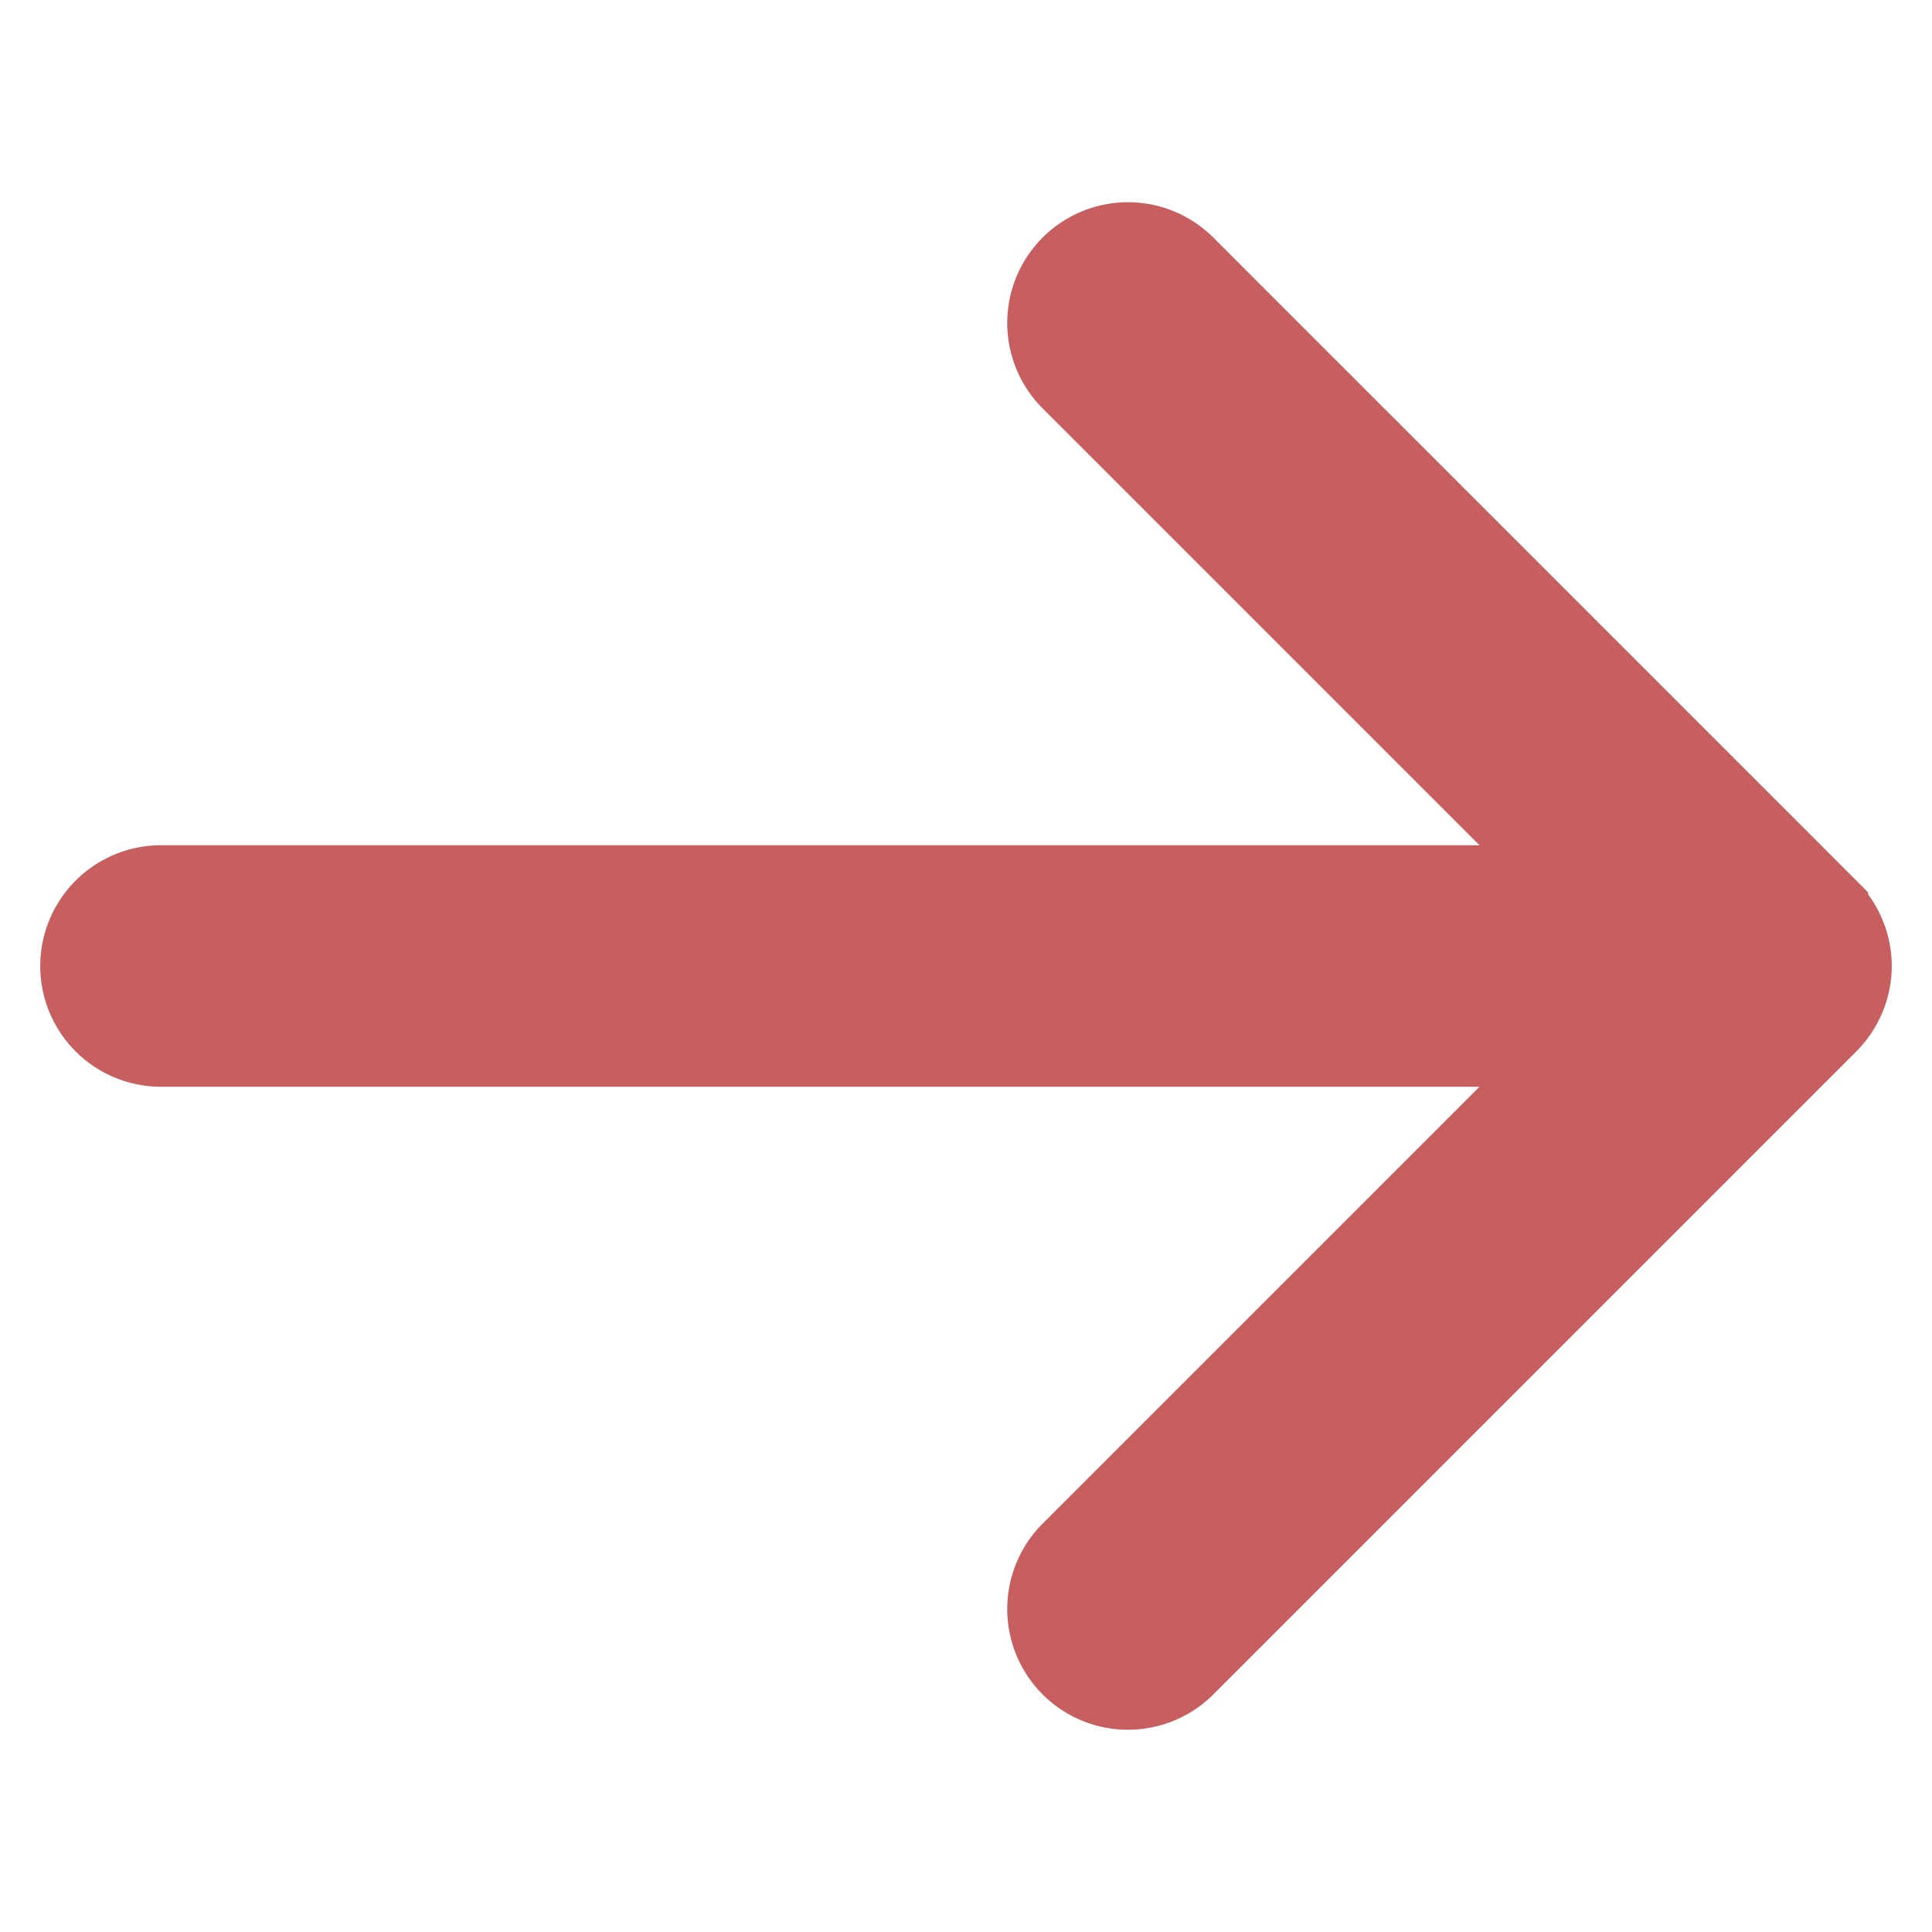
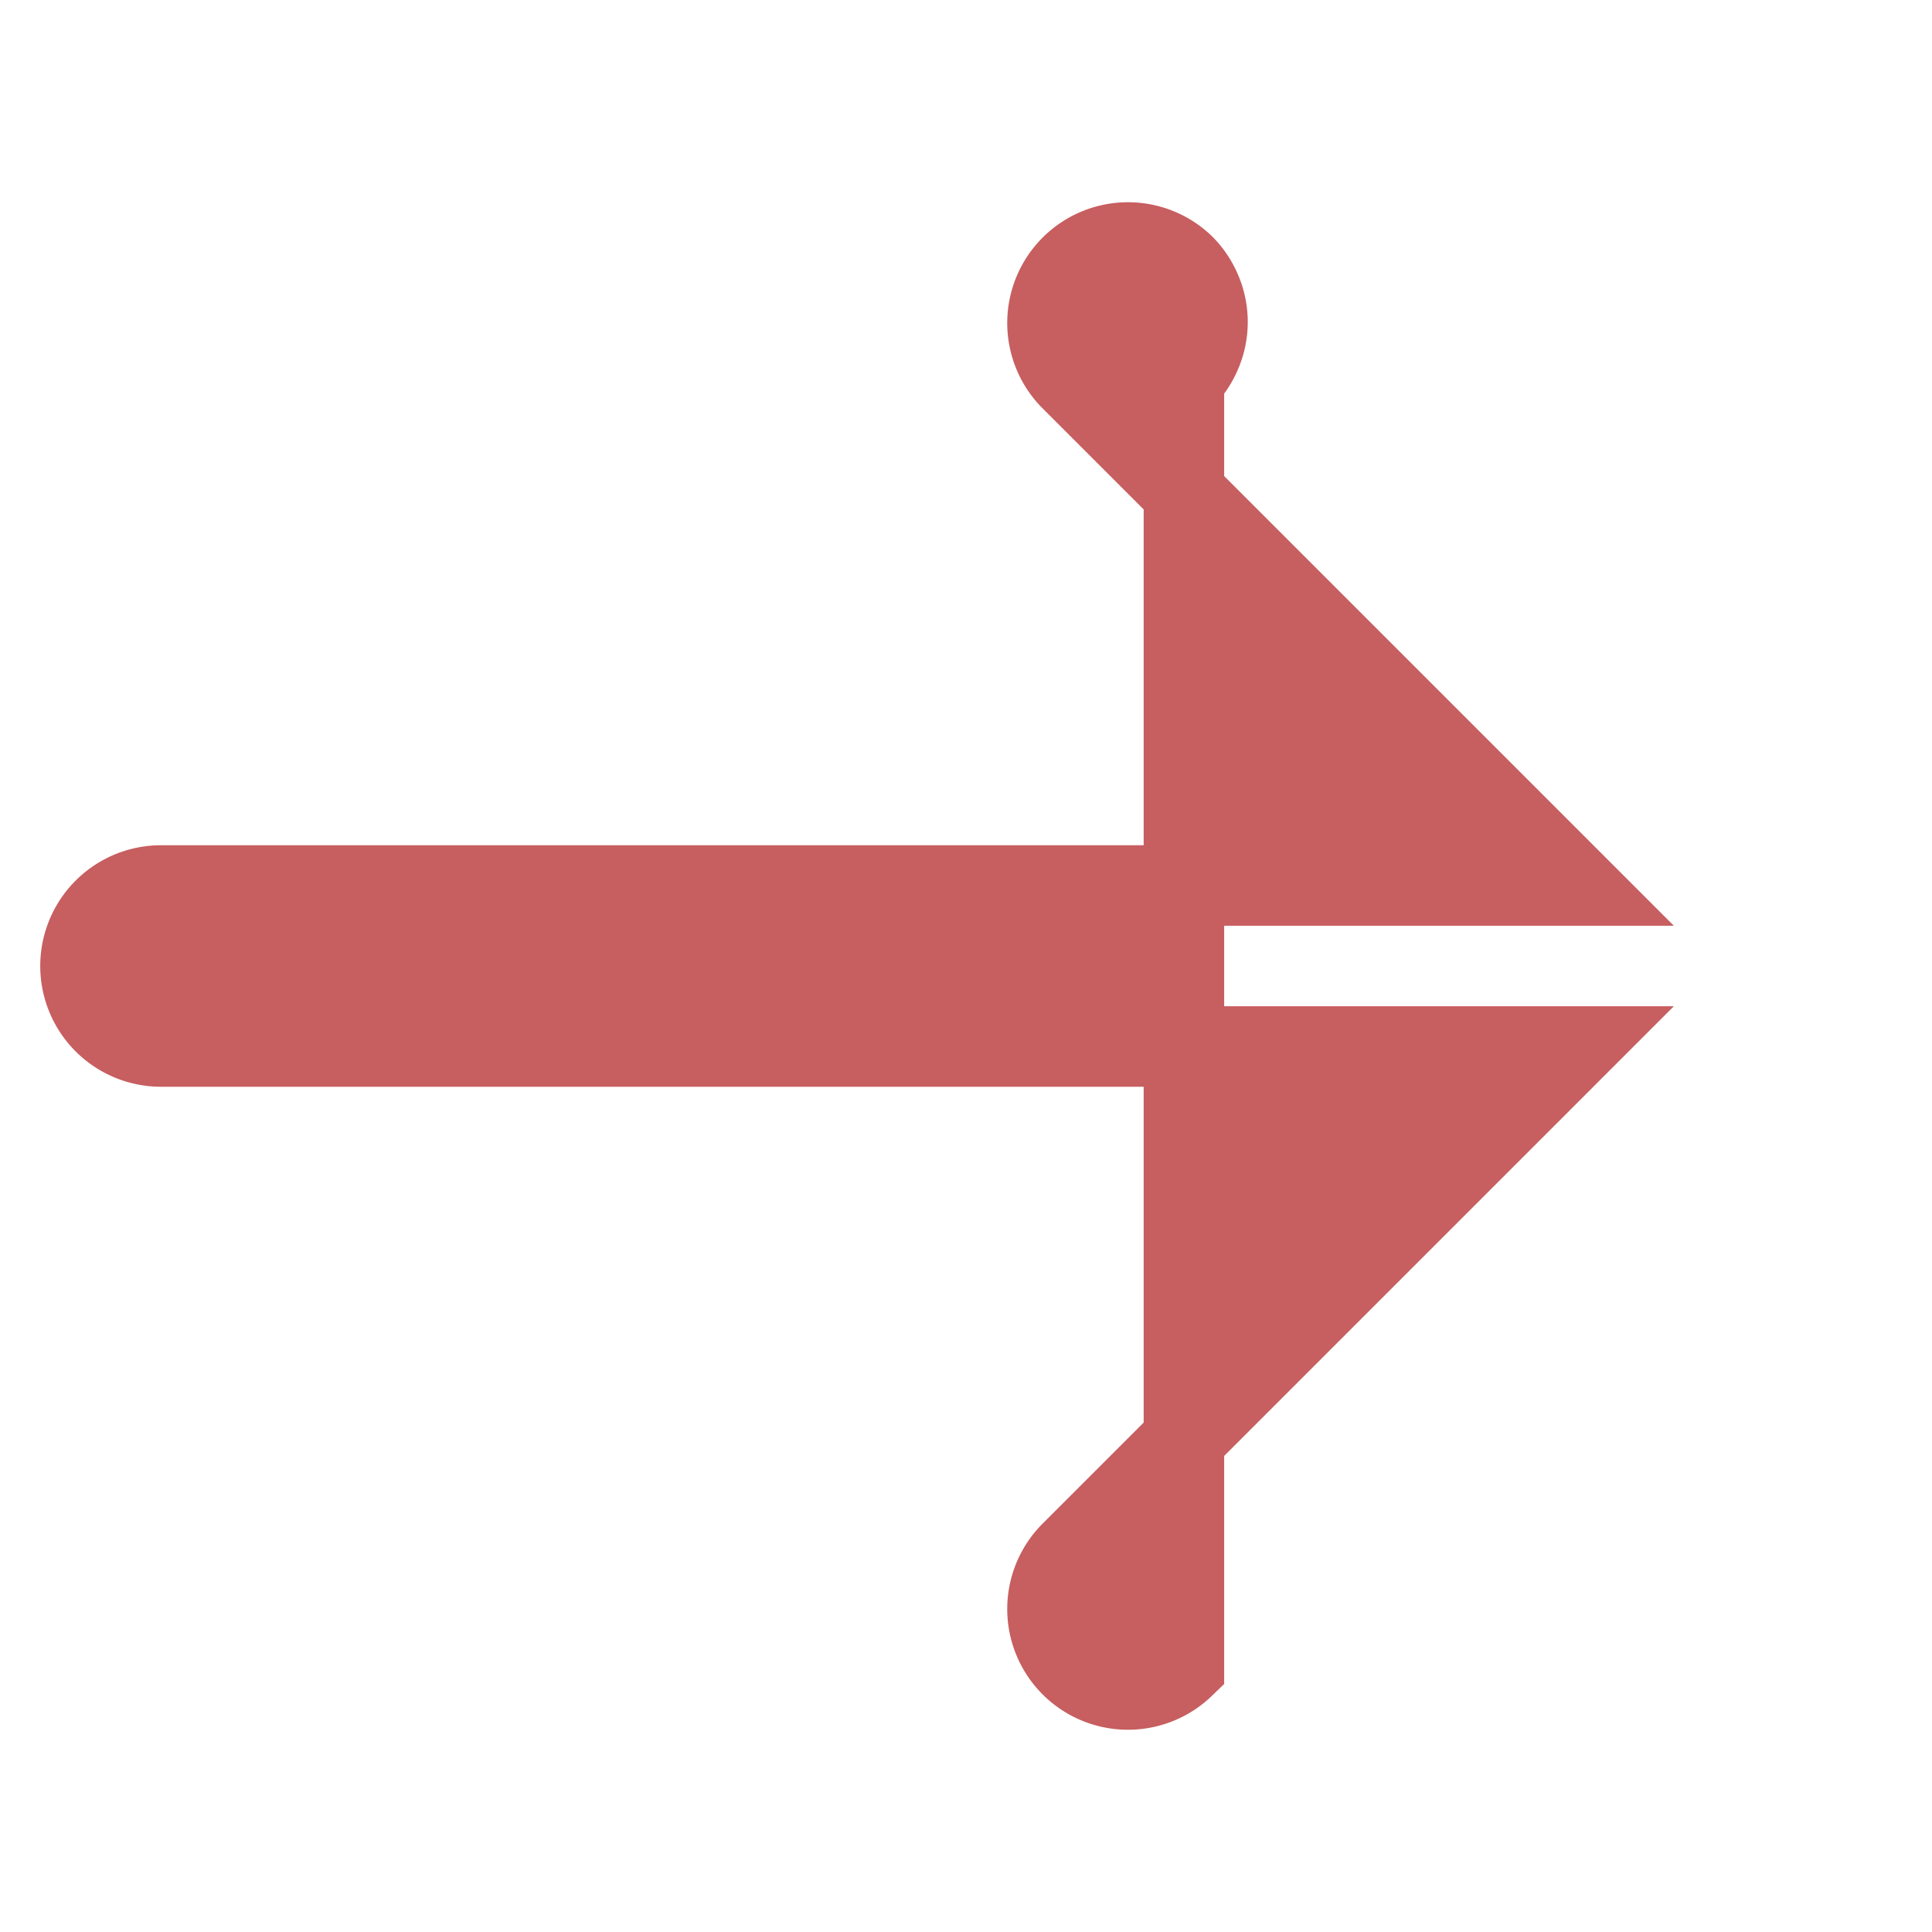
<svg xmlns="http://www.w3.org/2000/svg" fill="#c75e60" width="800px" height="800px" viewBox="0 0 24 24" stroke="#c75e60">
  <g id="SVGRepo_bgCarrier" stroke-width="0" />
  <g id="SVGRepo_tracerCarrier" stroke-linecap="round" stroke-linejoin="round" />
  <g id="SVGRepo_iconCarrier">
-     <path d="M14.707,20.707a1,1,0,0,1-1.414-1.414L19.586,13H2a1,1,0,0,1,0-2H19.586L13.293,4.707a1,1,0,0,1,1.414-1.414l8,8a1,1,0,0,1,.216.325.986.986,0,0,1,0,.764,1,1,0,0,1-.216.325Z" />
+     <path d="M14.707,20.707a1,1,0,0,1-1.414-1.414L19.586,13H2a1,1,0,0,1,0-2H19.586L13.293,4.707a1,1,0,0,1,1.414-1.414a1,1,0,0,1,.216.325.986.986,0,0,1,0,.764,1,1,0,0,1-.216.325Z" />
  </g>
</svg>